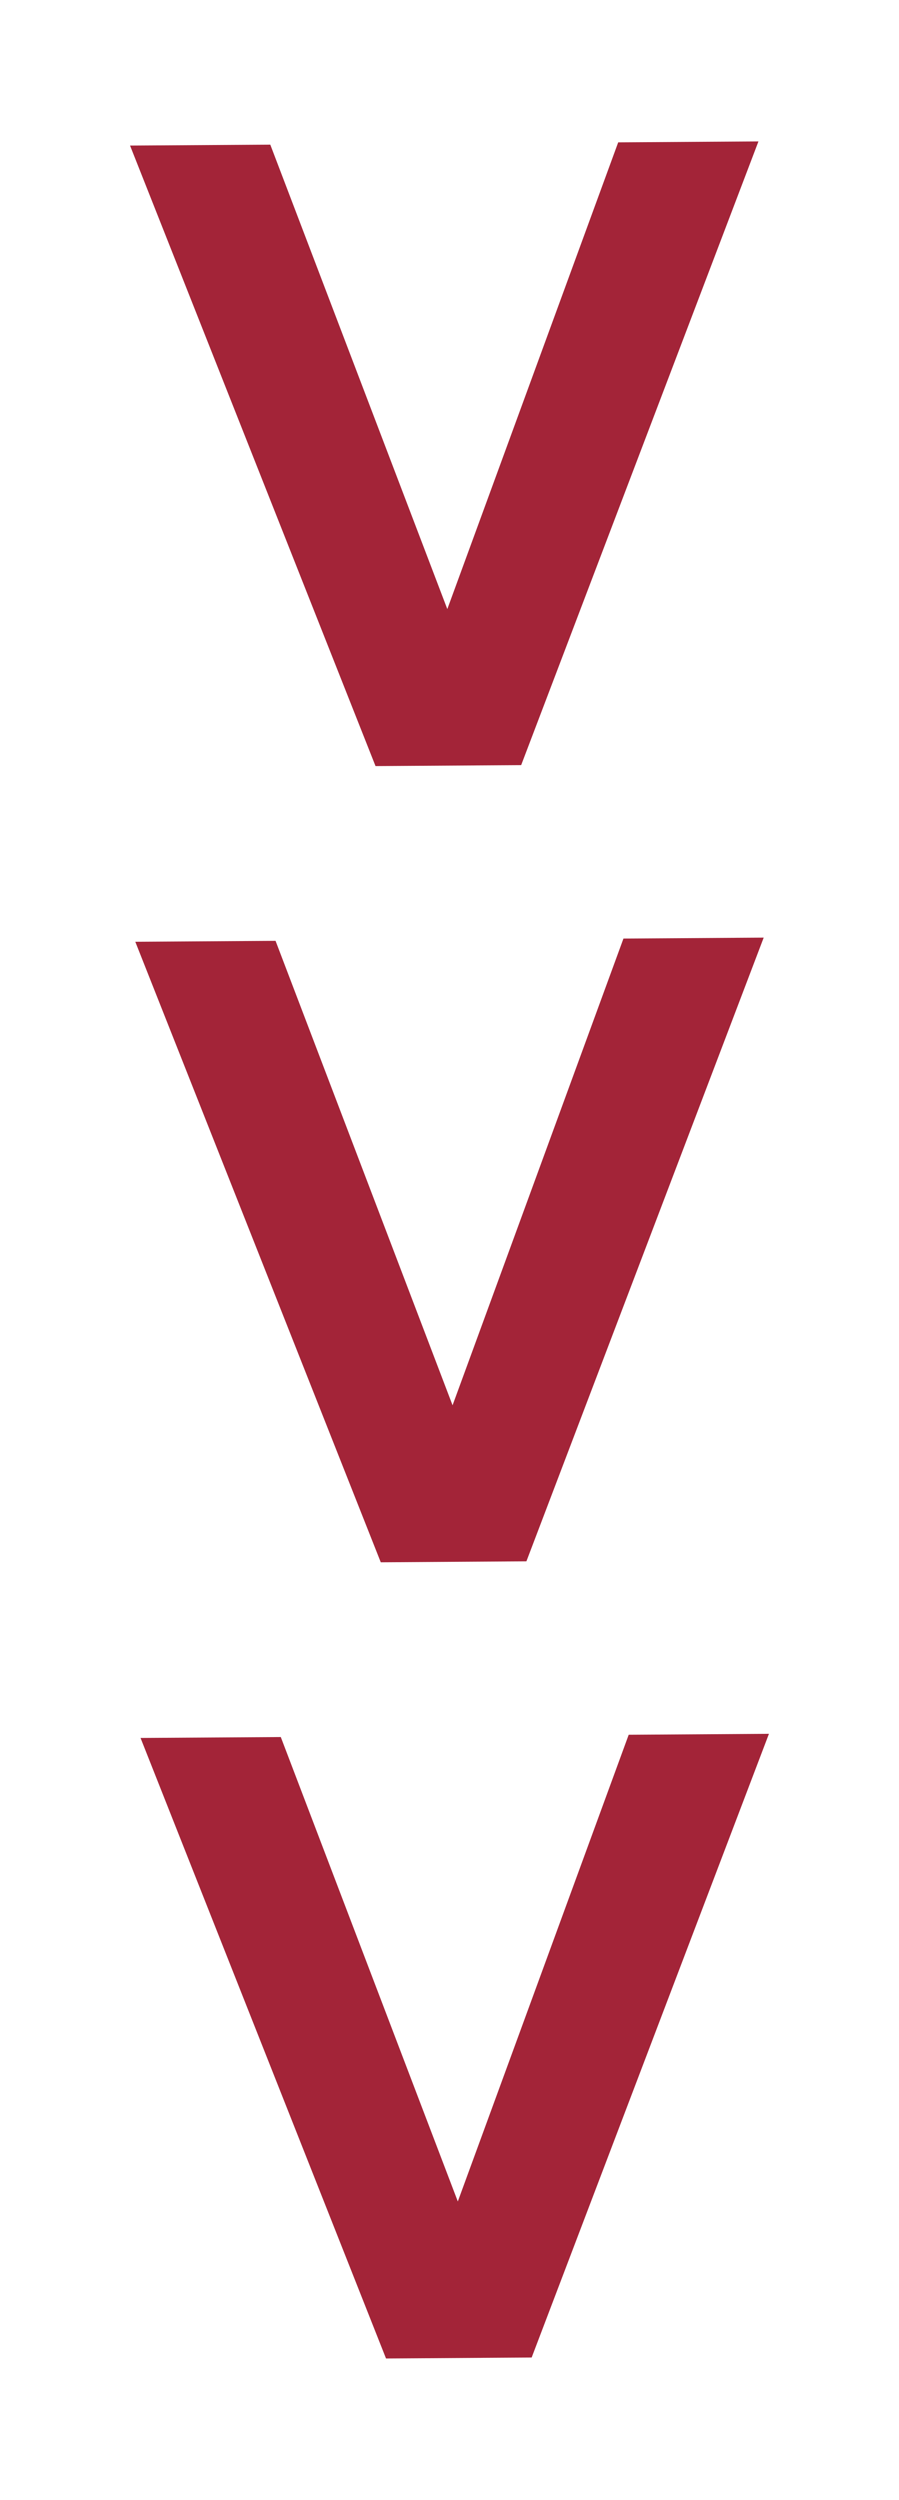
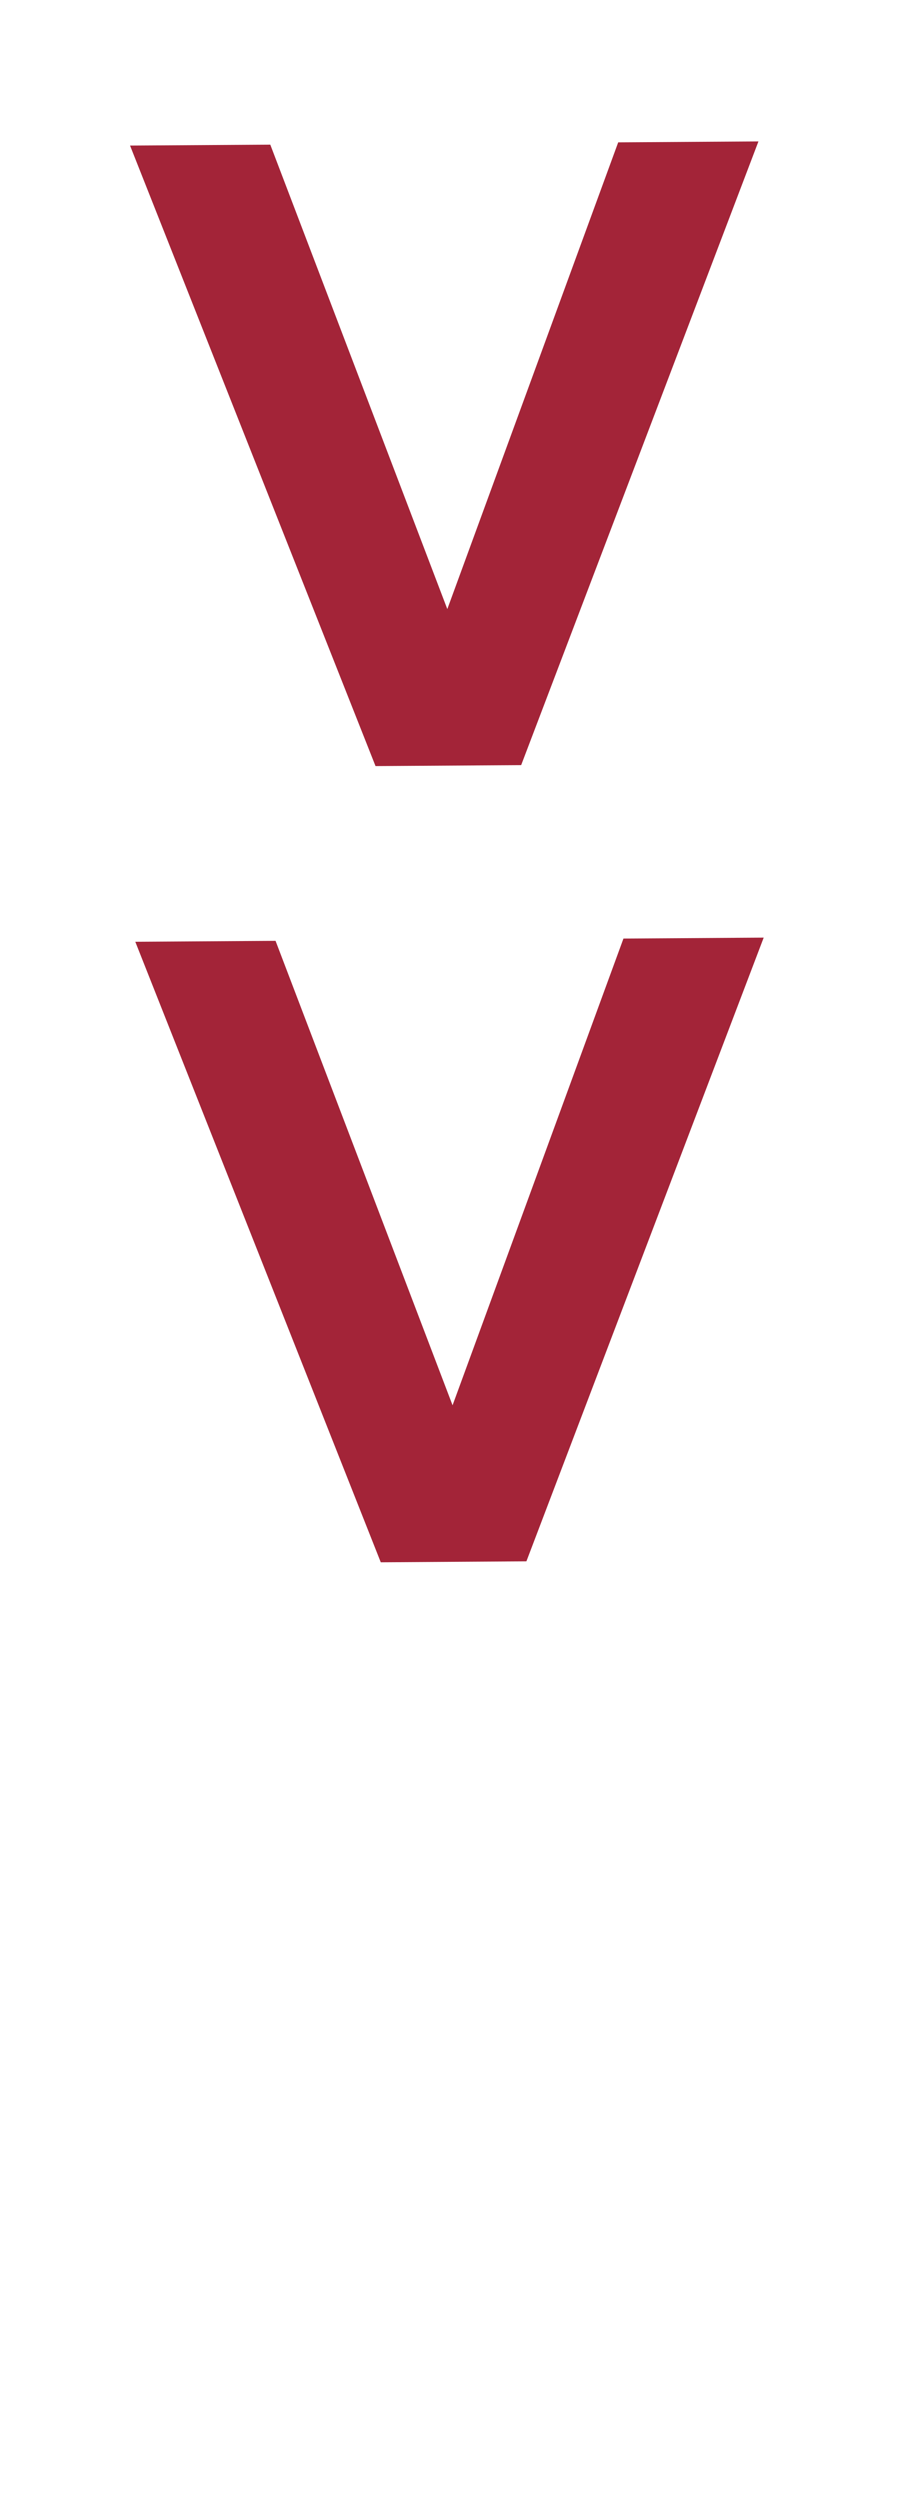
<svg xmlns="http://www.w3.org/2000/svg" version="1.1" id="Capa_1" x="0px" y="0px" width="86.08px" height="239.19px" viewBox="0 0 86.08 239.19" enable-background="new 0 0 86.08 239.19" xml:space="preserve">
  <g>
    <path fill="#A32438" d="M49.902,73.207L35.957,73.3L12.452,13.928l13.429-0.088l16.95,44.436L59.193,13.62l13.429-0.089   L49.902,73.207z" />
    <path fill="#A32438" d="M50.404,149.387l-13.945,0.093L12.955,90.108l13.429-0.089l16.949,44.437l16.363-44.655l13.429-0.09   L50.404,149.387z" />
-     <path fill="#A32438" d="M50.907,225.566l-13.945,0.093l-23.505-59.372l13.429-0.088l16.95,44.436l16.362-44.655l13.429-0.089   L50.907,225.566z" />
  </g>
</svg>